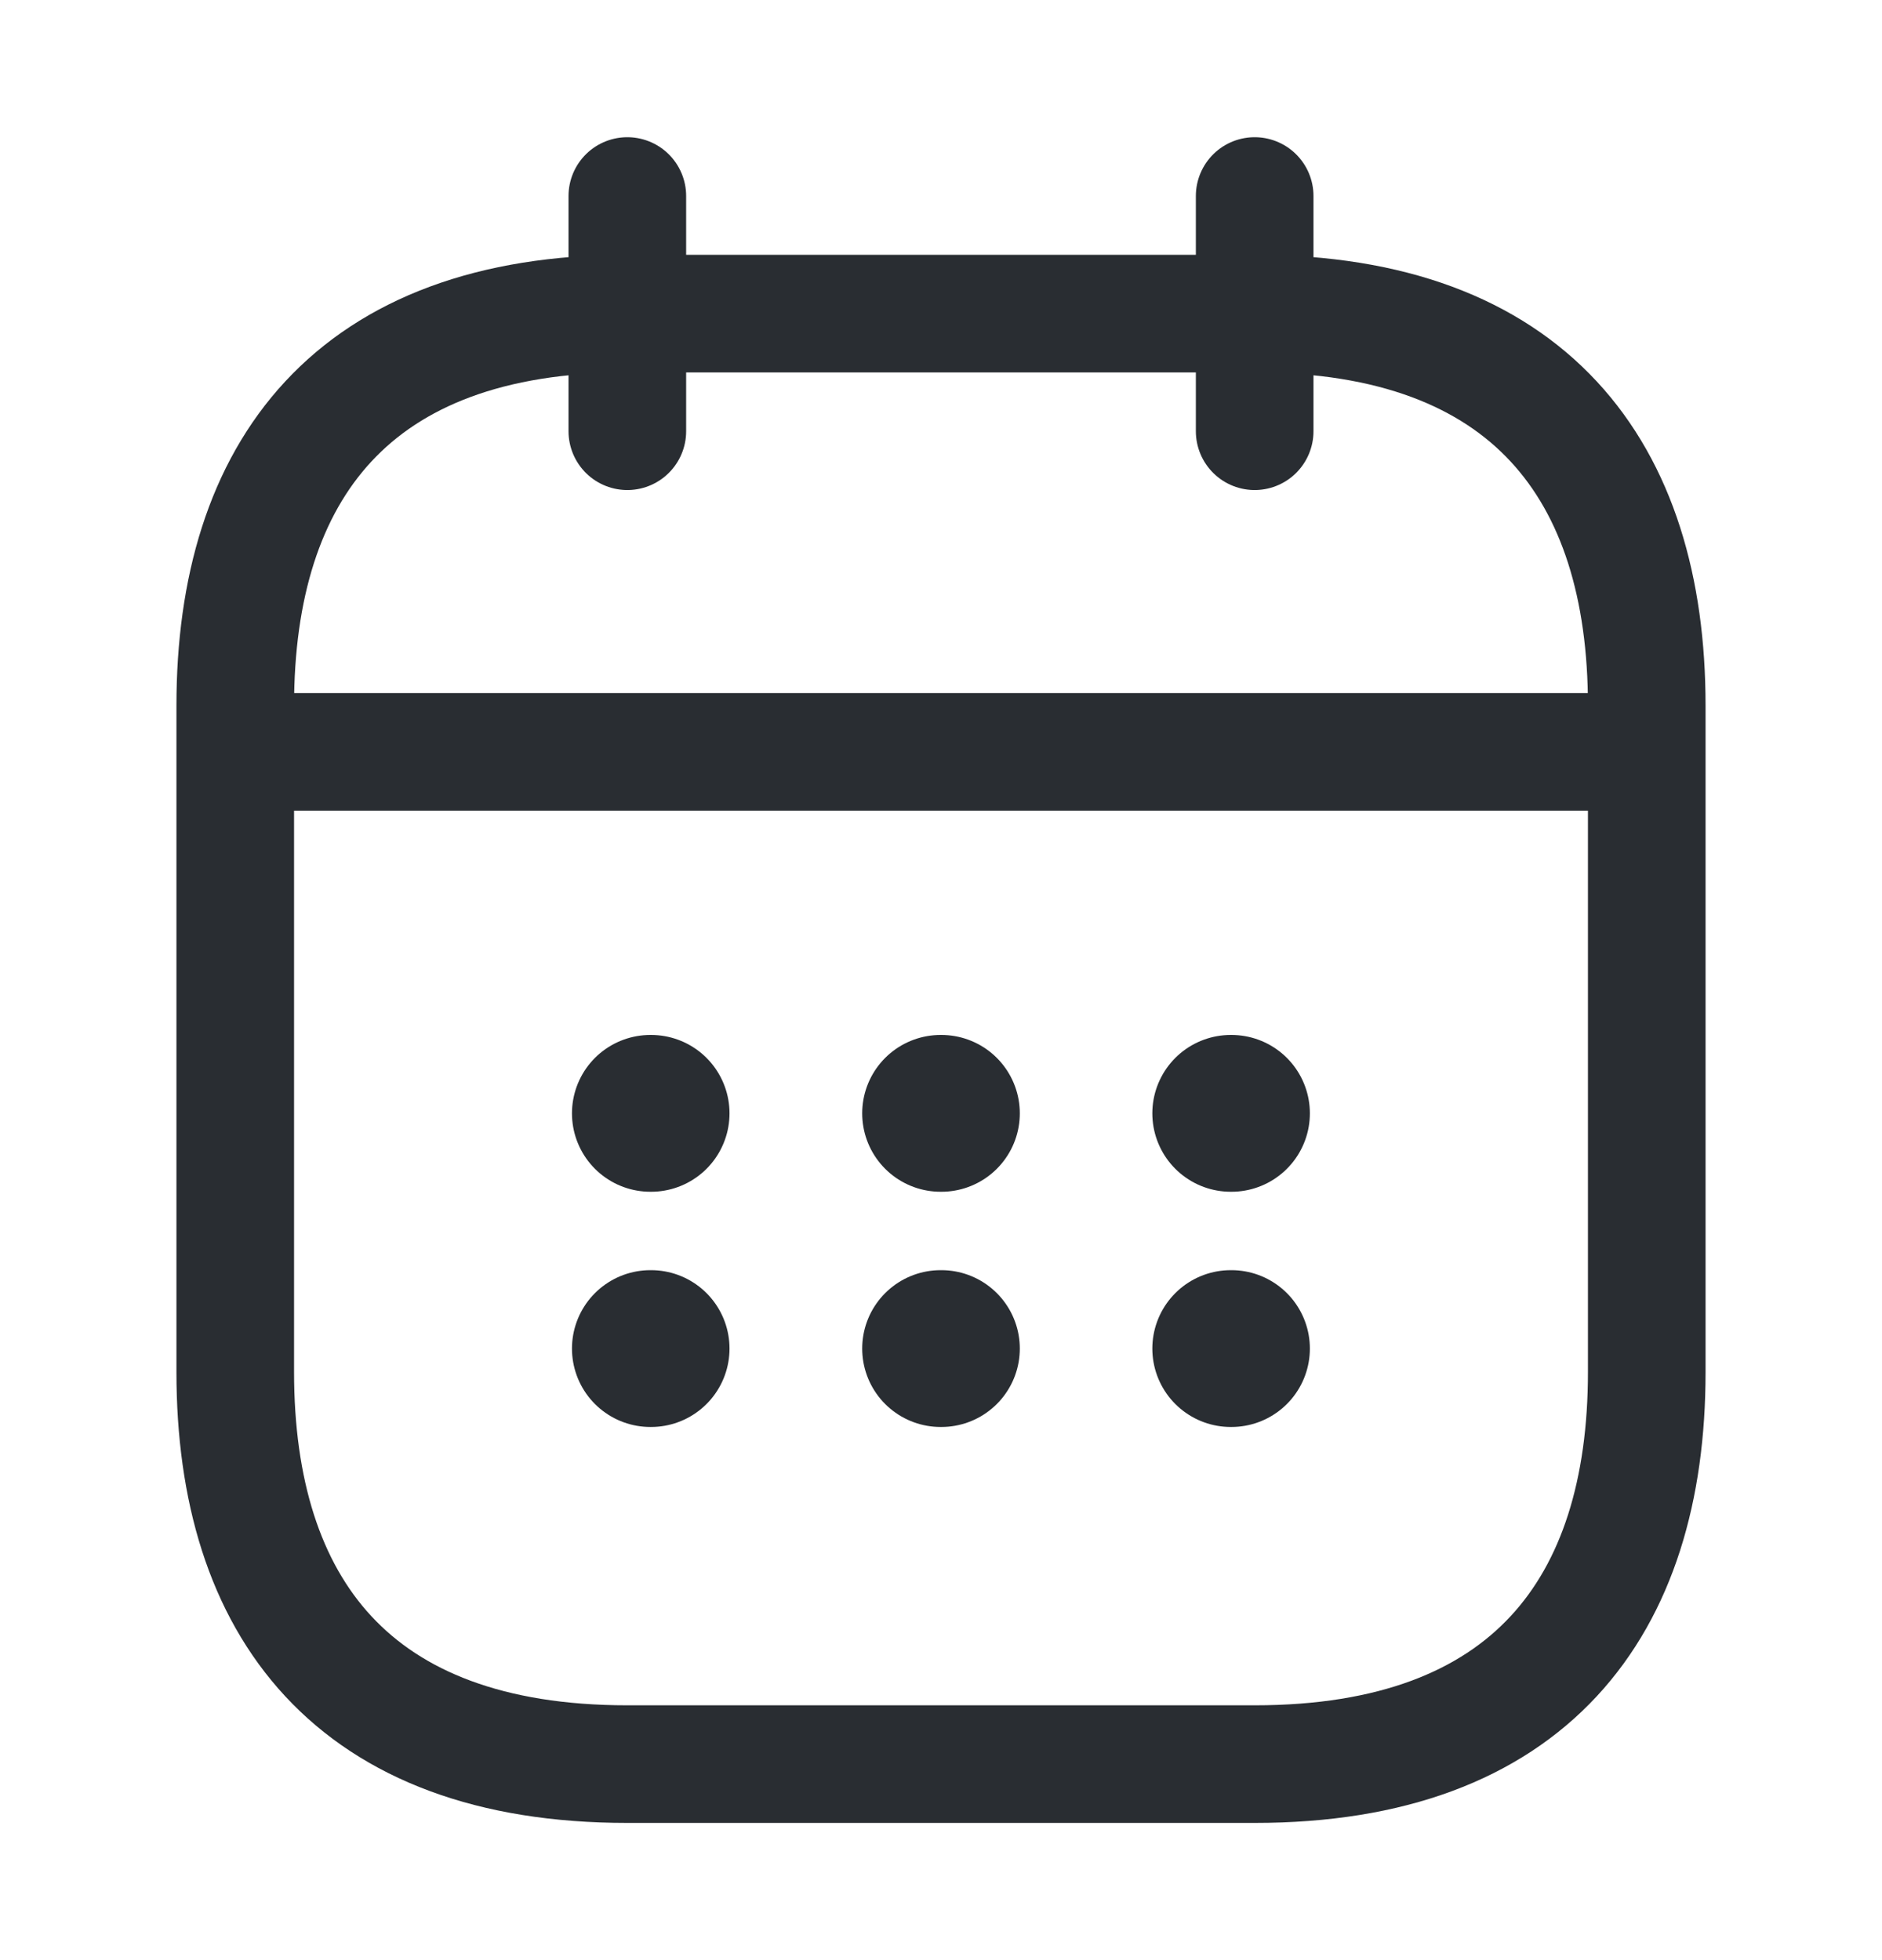
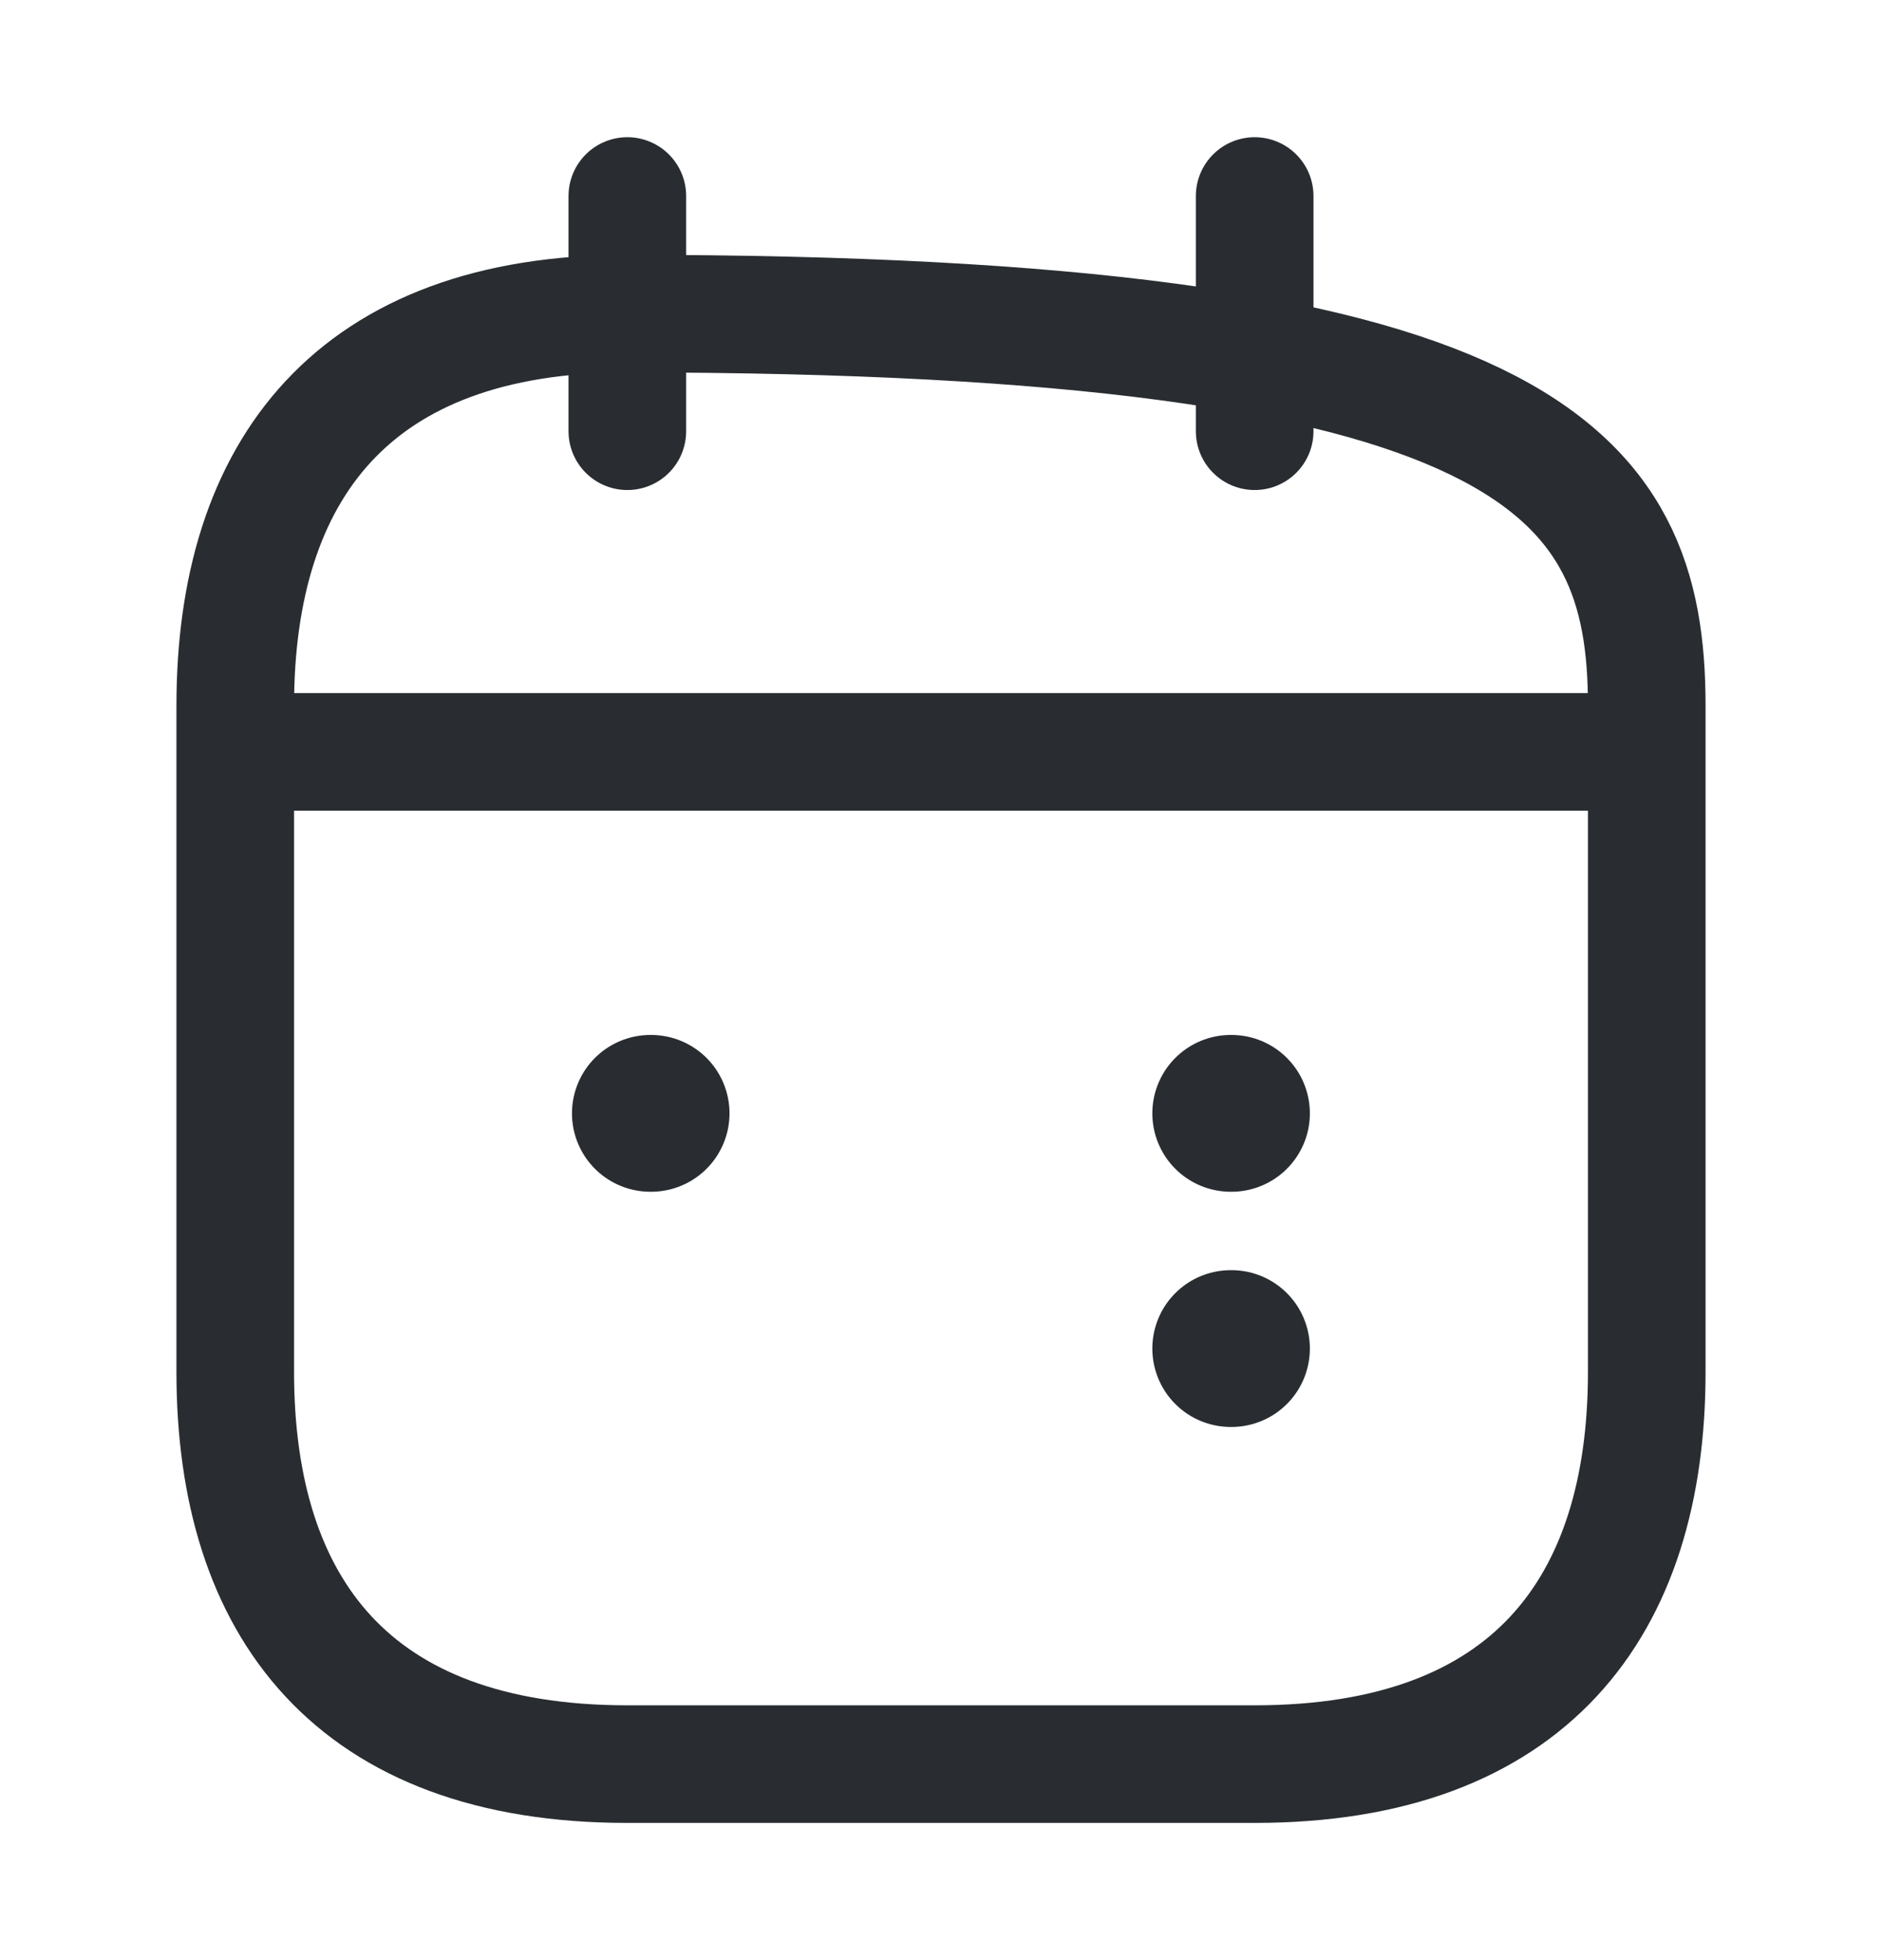
<svg xmlns="http://www.w3.org/2000/svg" width="24" height="25" viewBox="0 0 24 25" fill="none">
  <path d="M8 2.5V5.5" stroke="#292D32" stroke-width="1.5" stroke-miterlimit="10" stroke-linecap="round" stroke-linejoin="round" />
  <path d="M16 2.5V5.5" stroke="#292D32" stroke-width="1.5" stroke-miterlimit="10" stroke-linecap="round" stroke-linejoin="round" />
  <path d="M3.5 9.59H20.5" stroke="#292D32" stroke-width="1.5" stroke-miterlimit="10" stroke-linecap="round" stroke-linejoin="round" />
-   <path d="M21 9V17.5C21 20.5 19.5 22.5 16 22.5H8C4.5 22.5 3 20.5 3 17.5V9C3 6 4.5 4 8 4H16C19.5 4 21 6 21 9Z" stroke="#292D32" stroke-width="1.5" stroke-miterlimit="10" stroke-linecap="round" stroke-linejoin="round" />
+   <path d="M21 9V17.5C21 20.5 19.5 22.5 16 22.5H8C4.5 22.5 3 20.5 3 17.5V9C3 6 4.5 4 8 4C19.5 4 21 6 21 9Z" stroke="#292D32" stroke-width="1.5" stroke-miterlimit="10" stroke-linecap="round" stroke-linejoin="round" />
  <path d="M15.695 14.2H15.704" stroke="#292D32" stroke-width="2" stroke-linecap="round" stroke-linejoin="round" />
  <path d="M15.695 17.2H15.704" stroke="#292D32" stroke-width="2" stroke-linecap="round" stroke-linejoin="round" />
-   <path d="M11.995 14.2H12.005" stroke="#292D32" stroke-width="2" stroke-linecap="round" stroke-linejoin="round" />
-   <path d="M11.995 17.2H12.005" stroke="#292D32" stroke-width="2" stroke-linecap="round" stroke-linejoin="round" />
  <path d="M8.294 14.2H8.303" stroke="#292D32" stroke-width="2" stroke-linecap="round" stroke-linejoin="round" />
-   <path d="M8.294 17.2H8.303" stroke="#292D32" stroke-width="2" stroke-linecap="round" stroke-linejoin="round" />
</svg>